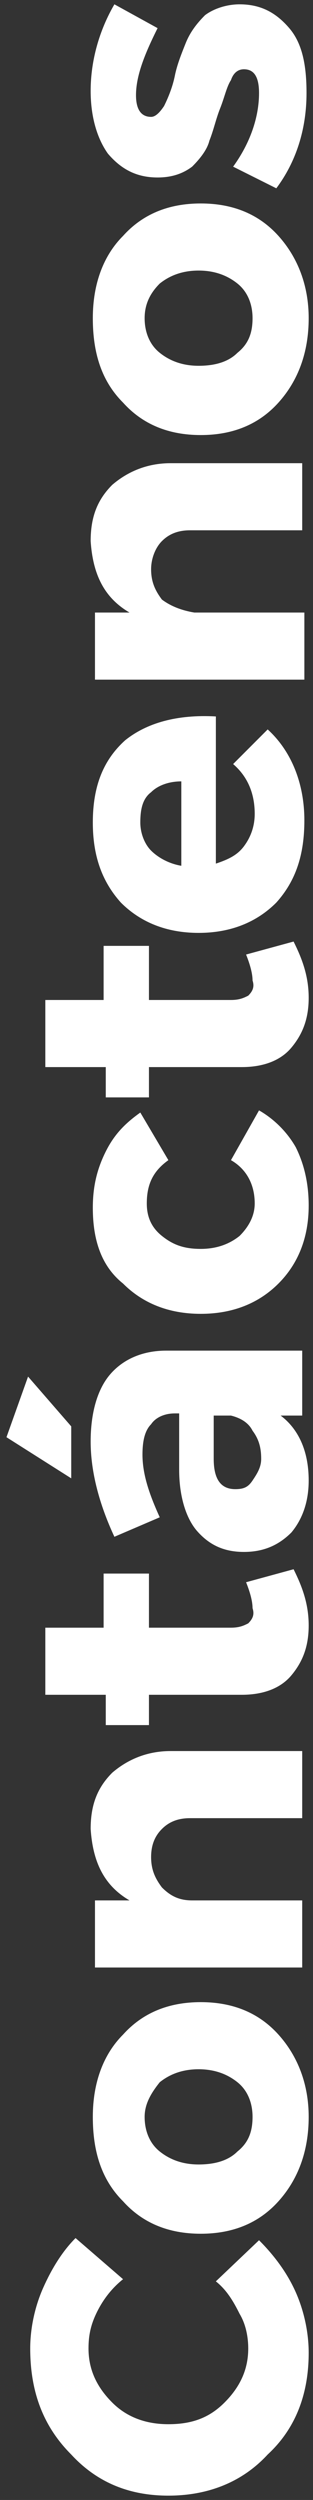
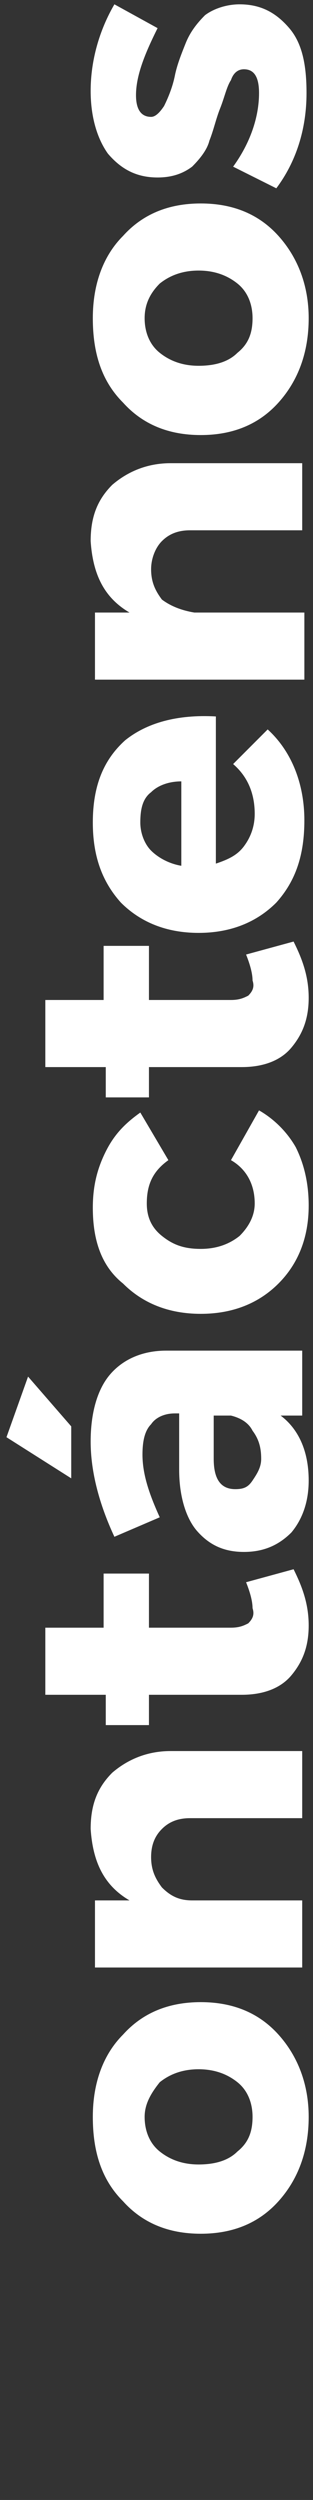
<svg xmlns="http://www.w3.org/2000/svg" version="1.1" id="Capa_1" x="0px" y="0px" viewBox="0 0 14.5 115.5" style="enable-background:new 0 0 14.5 115.5;" xml:space="preserve">
  <rect x="0" y="0" width="14.5" height="115.5" fill="#333333" stroke="none" />
  <style type="text/css">
	.st0{fill:#FFFFFF;}
</style>
  <g>
-     <path class="st0" d="M1.4,108.5c0-0.9,0.2-1.9,0.6-2.8c0.4-0.9,0.9-1.7,1.5-2.3l2.2,1.9c-0.5,0.4-0.9,0.9-1.2,1.5s-0.4,1.1-0.4,1.7   c0,1,0.4,1.8,1.1,2.5c0.7,0.7,1.6,1,2.6,1c1.1,0,1.9-0.3,2.6-1c0.7-0.7,1.1-1.5,1.1-2.5c0-0.5-0.1-1.1-0.4-1.6   c-0.3-0.6-0.6-1.1-1.1-1.5l2-1.9c0.7,0.7,1.3,1.5,1.7,2.4s0.6,1.9,0.6,2.8c0,1.9-0.6,3.5-1.9,4.7c-1.2,1.3-2.8,1.9-4.6,1.9   c-1.8,0-3.3-0.6-4.5-1.9C2,112.1,1.4,110.5,1.4,108.5z" />
    <path class="st0" d="M4.3,97.8c0-1.6,0.5-2.9,1.4-3.8c0.9-1,2.1-1.5,3.6-1.5c1.5,0,2.7,0.5,3.6,1.5c0.9,1,1.4,2.3,1.4,3.8   c0,1.6-0.5,2.9-1.4,3.9c-0.9,1-2.1,1.5-3.6,1.5c-1.5,0-2.7-0.5-3.6-1.5C4.7,100.7,4.3,99.4,4.3,97.8z M6.7,97.8   c0,0.6,0.2,1.2,0.7,1.6c0.5,0.4,1.1,0.6,1.8,0.6c0.8,0,1.4-0.2,1.8-0.6c0.5-0.4,0.7-0.9,0.7-1.6c0-0.6-0.2-1.2-0.7-1.6   c-0.5-0.4-1.1-0.6-1.8-0.6c-0.7,0-1.3,0.2-1.8,0.6C7,96.7,6.7,97.2,6.7,97.8z" />
    <path class="st0" d="M4.2,84.5c0-1.1,0.3-1.9,1-2.6c0.7-0.6,1.6-1,2.7-1h6.1v3.1H8.8c-0.6,0-1,0.2-1.3,0.5C7.2,84.8,7,85.2,7,85.8   c0,0.6,0.2,1,0.5,1.4c0.4,0.4,0.8,0.6,1.4,0.6h5.1v3.1H4.4v-3.1H6C4.8,87.1,4.3,86,4.2,84.5z" />
    <path class="st0" d="M11.4,73.1l2.2-0.6c0.4,0.8,0.7,1.6,0.7,2.6c0,1-0.3,1.7-0.8,2.3c-0.5,0.6-1.3,0.9-2.3,0.9H6.9v1.4h-2v-1.4   H2.1v-3.1h2.7v-2.5h2.1v2.5h3.8c0.4,0,0.6-0.1,0.8-0.2c0.2-0.2,0.3-0.4,0.2-0.7C11.7,74,11.6,73.6,11.4,73.1z" />
    <path class="st0" d="M3.3,65.9v2.4l-3-1.9l1-2.8L3.3,65.9z M4.2,66.6c0-1.3,0.3-2.4,0.9-3.1s1.5-1.1,2.6-1.1h6.3v3H13   c0.8,0.6,1.3,1.6,1.3,3c0,1-0.3,1.8-0.8,2.4c-0.6,0.6-1.3,0.9-2.2,0.9c-0.9,0-1.6-0.3-2.2-1c-0.5-0.6-0.8-1.6-0.8-2.8v-2.6H8.1   c-0.5,0-0.9,0.2-1.1,0.5c-0.3,0.3-0.4,0.8-0.4,1.4c0,0.9,0.3,1.8,0.8,2.9l-2.1,0.9C4.6,69.5,4.2,68,4.2,66.6z M12.1,67.4   c0-0.5-0.1-0.9-0.4-1.3c-0.2-0.4-0.6-0.6-1-0.7H9.9v2c0,0.9,0.3,1.4,1,1.4c0.4,0,0.6-0.1,0.8-0.4S12.1,67.8,12.1,67.4z" />
    <path class="st0" d="M4.3,55.8c0-1,0.2-1.8,0.6-2.6s0.9-1.3,1.6-1.8l1.3,2.2c-0.7,0.5-1,1.1-1,2c0,0.6,0.2,1.1,0.7,1.5   c0.5,0.4,1,0.6,1.8,0.6c0.7,0,1.3-0.2,1.8-0.6c0.4-0.4,0.7-0.9,0.7-1.5c0-0.9-0.4-1.6-1.1-2l1.3-2.3c0.7,0.4,1.3,1,1.7,1.7   c0.4,0.8,0.6,1.7,0.6,2.7c0,1.5-0.5,2.7-1.4,3.6c-0.9,0.9-2.1,1.4-3.6,1.4c-1.5,0-2.7-0.5-3.6-1.4C4.7,58.5,4.3,57.3,4.3,55.8z" />
    <path class="st0" d="M11.4,44.1l2.2-0.6c0.4,0.8,0.7,1.6,0.7,2.6c0,1-0.3,1.7-0.8,2.3c-0.5,0.6-1.3,0.9-2.3,0.9H6.9v1.4h-2v-1.4   H2.1v-3.1h2.7v-2.5h2.1v2.5h3.8c0.4,0,0.6-0.1,0.8-0.2c0.2-0.2,0.3-0.4,0.2-0.7C11.7,45,11.6,44.6,11.4,44.1z" />
    <path class="st0" d="M4.3,38c0-1.7,0.5-2.9,1.5-3.8c1-0.8,2.4-1.2,4.2-1.1v6.8c0.6-0.2,1-0.4,1.3-0.8c0.3-0.4,0.5-0.9,0.5-1.5   c0-0.9-0.3-1.7-1-2.3l1.6-1.6c1.1,1,1.7,2.5,1.7,4.2c0,1.6-0.4,2.8-1.3,3.8c-0.9,0.9-2.1,1.4-3.6,1.4c-1.5,0-2.7-0.5-3.6-1.4   C4.7,40.7,4.3,39.5,4.3,38z M8.4,40v-3.9c-0.6,0-1.1,0.2-1.4,0.5c-0.4,0.3-0.5,0.8-0.5,1.4c0,0.5,0.2,1,0.5,1.3   C7.3,39.6,7.8,39.9,8.4,40z" />
    <path class="st0" d="M4.2,25c0-1.1,0.3-1.9,1-2.6c0.7-0.6,1.6-1,2.7-1h6.1v3.1H8.8c-0.6,0-1,0.2-1.3,0.5C7.2,25.3,7,25.8,7,26.3   c0,0.6,0.2,1,0.5,1.4C7.9,28,8.4,28.2,9,28.3h5.1v3.1H4.4v-3.1H6C4.8,27.6,4.3,26.5,4.2,25z" />
    <path class="st0" d="M4.3,14.7c0-1.6,0.5-2.9,1.4-3.8c0.9-1,2.1-1.5,3.6-1.5c1.5,0,2.7,0.5,3.6,1.5c0.9,1,1.4,2.3,1.4,3.8   c0,1.6-0.5,2.9-1.4,3.9c-0.9,1-2.1,1.5-3.6,1.5c-1.5,0-2.7-0.5-3.6-1.5C4.7,17.6,4.3,16.3,4.3,14.7z M6.7,14.7   c0,0.6,0.2,1.2,0.7,1.6c0.5,0.4,1.1,0.6,1.8,0.6c0.8,0,1.4-0.2,1.8-0.6c0.5-0.4,0.7-0.9,0.7-1.6c0-0.6-0.2-1.2-0.7-1.6   c-0.5-0.4-1.1-0.6-1.8-0.6c-0.7,0-1.3,0.2-1.8,0.6C7,13.5,6.7,14,6.7,14.7z" />
    <path class="st0" d="M4.2,4.2c0-1.4,0.4-2.8,1.1-4l2,1.1c-0.6,1.2-1,2.2-1,3.1c0,0.6,0.2,1,0.7,1c0.2,0,0.4-0.2,0.6-0.5   C7.8,4.5,8,4,8.1,3.5C8.2,3,8.4,2.5,8.6,2c0.2-0.5,0.5-0.9,0.9-1.3c0.4-0.3,1-0.5,1.6-0.5c1,0,1.7,0.4,2.3,1.1s0.8,1.7,0.8,3   c0,1.7-0.5,3.2-1.4,4.4l-2-1c0.8-1.1,1.2-2.3,1.2-3.4c0-0.7-0.2-1.1-0.7-1.1c-0.3,0-0.5,0.2-0.6,0.5c-0.2,0.3-0.3,0.8-0.5,1.3   s-0.3,1-0.5,1.5C9.6,6.9,9.3,7.3,8.9,7.7C8.5,8,8,8.2,7.3,8.2c-1,0-1.7-0.4-2.3-1.1C4.5,6.4,4.2,5.4,4.2,4.2z" />
  </g>
</svg>